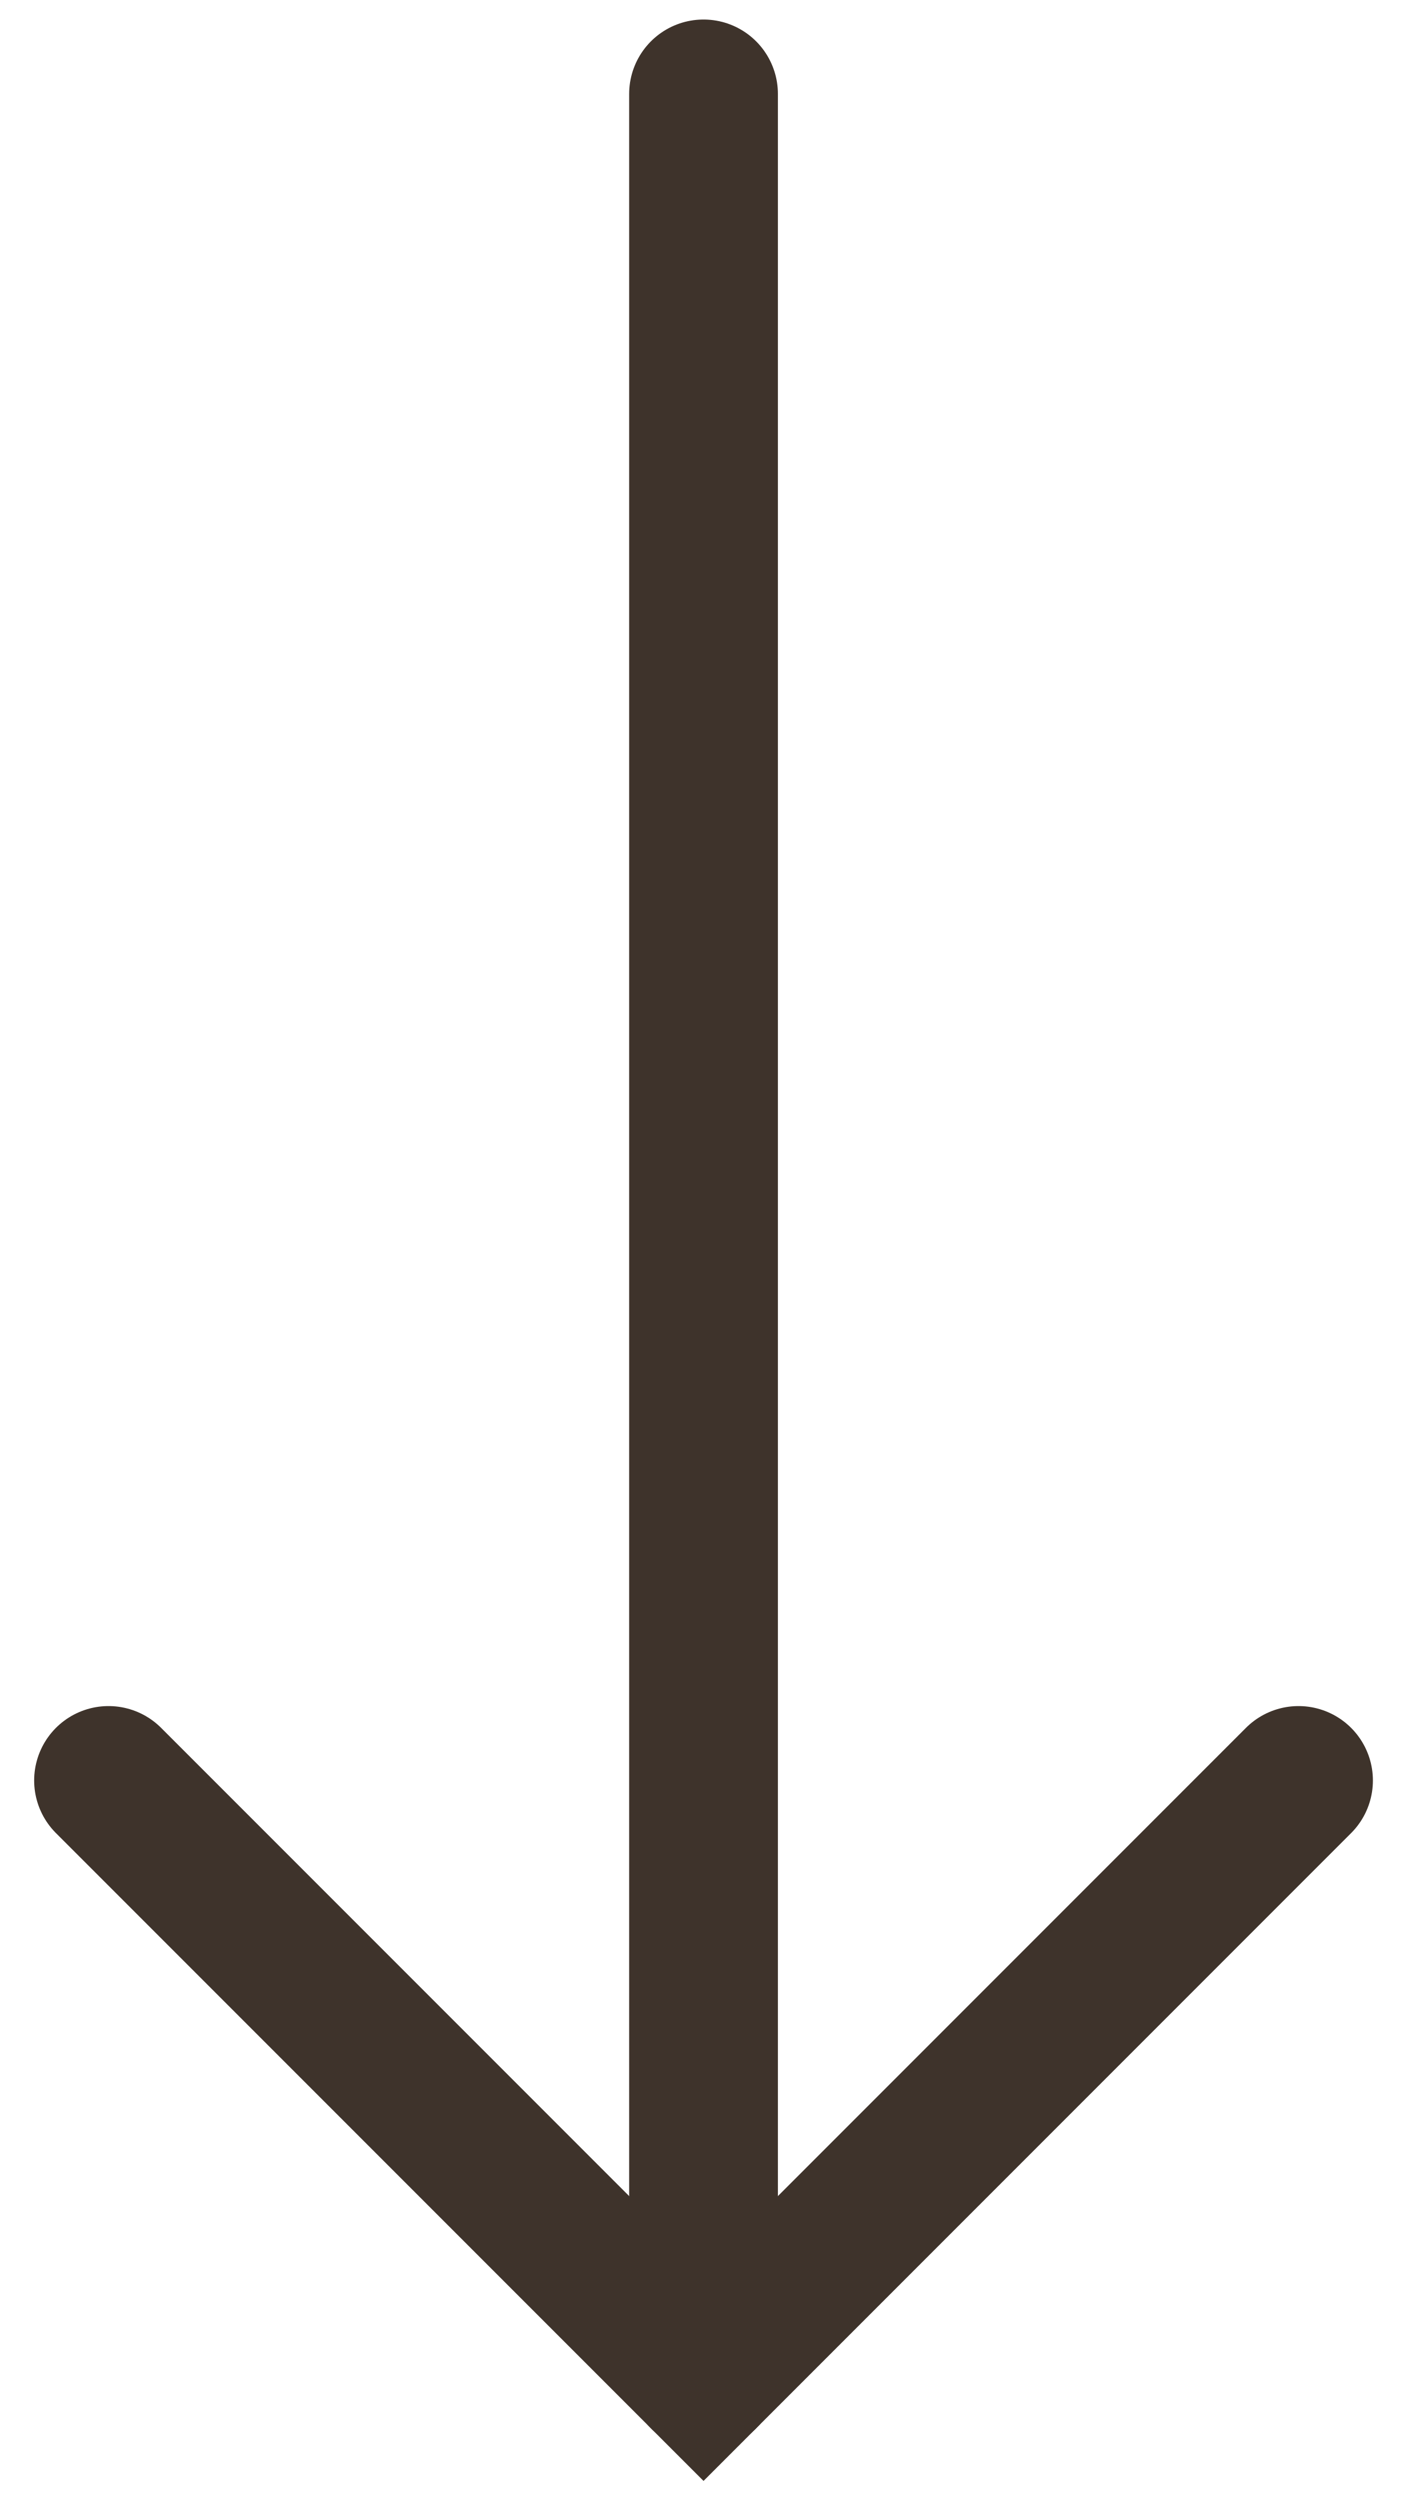
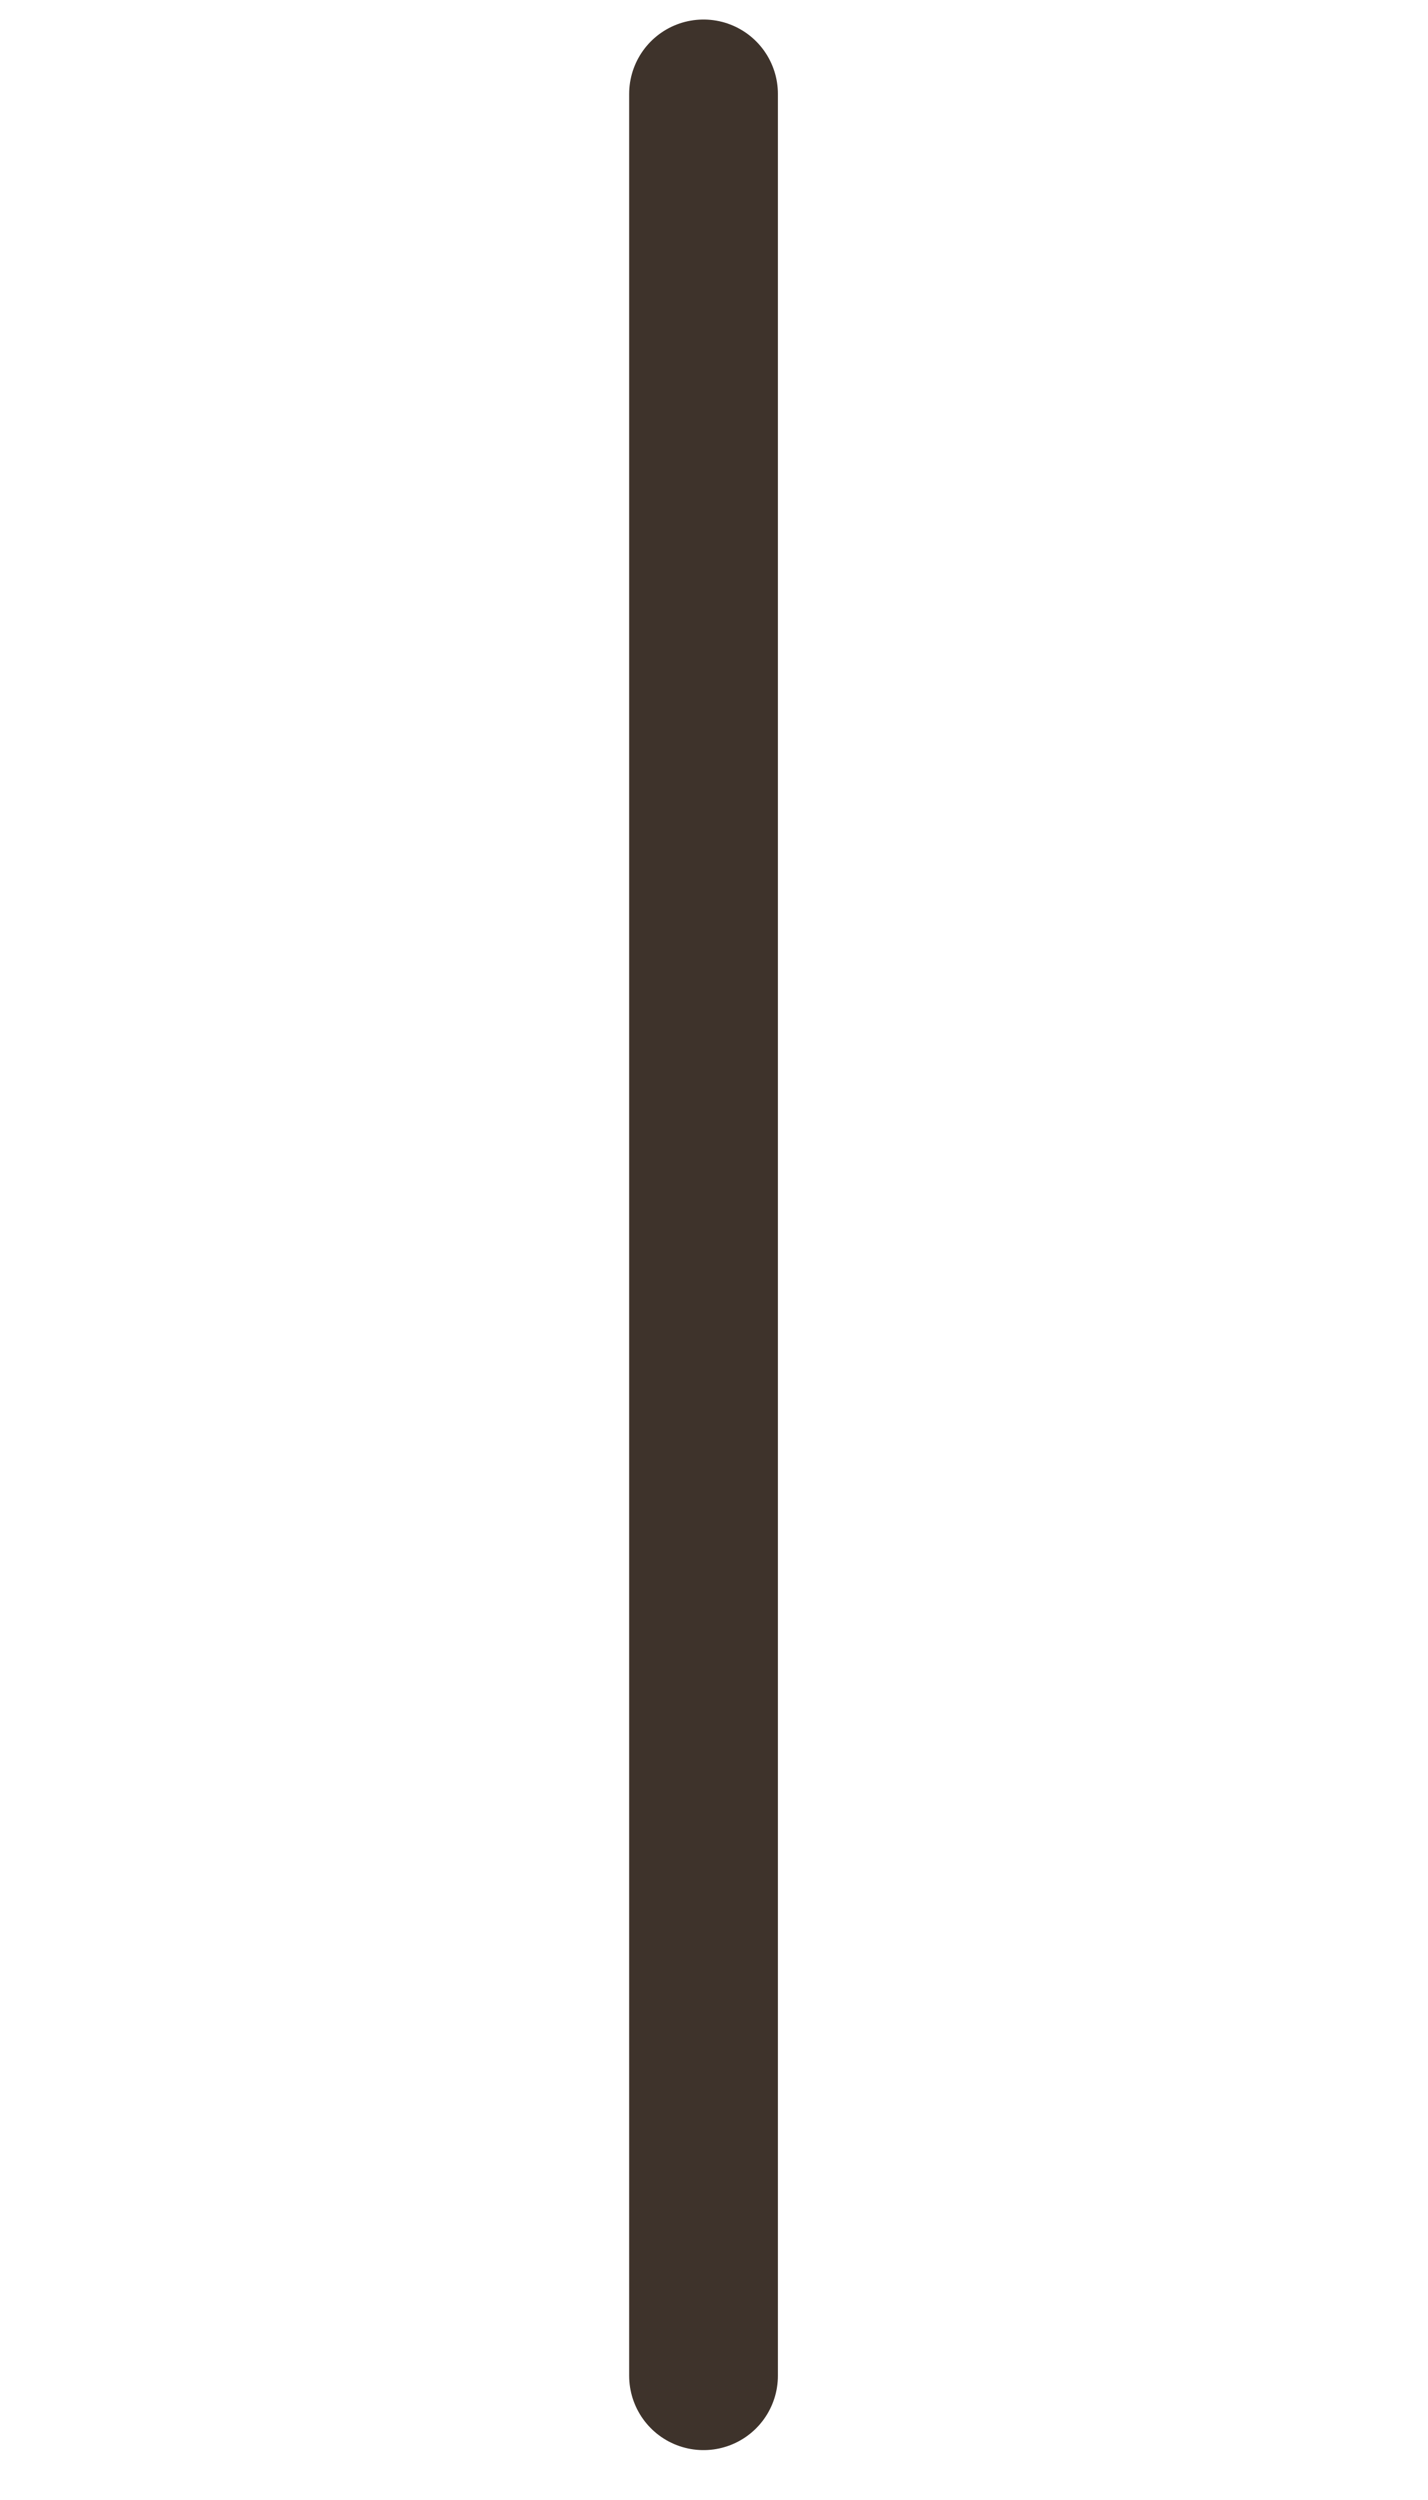
<svg xmlns="http://www.w3.org/2000/svg" width="12" height="21" viewBox="0 0 12 21" fill="none">
-   <path d="M10.912 14.956L5.912 19.956L0.912 14.956" stroke="#3E332B" stroke-width="1.25" stroke-linecap="round" />
  <path d="M5.912 19.956L5.912 0.789" stroke="#3E332B" stroke-width="1.25" stroke-linecap="round" />
</svg>